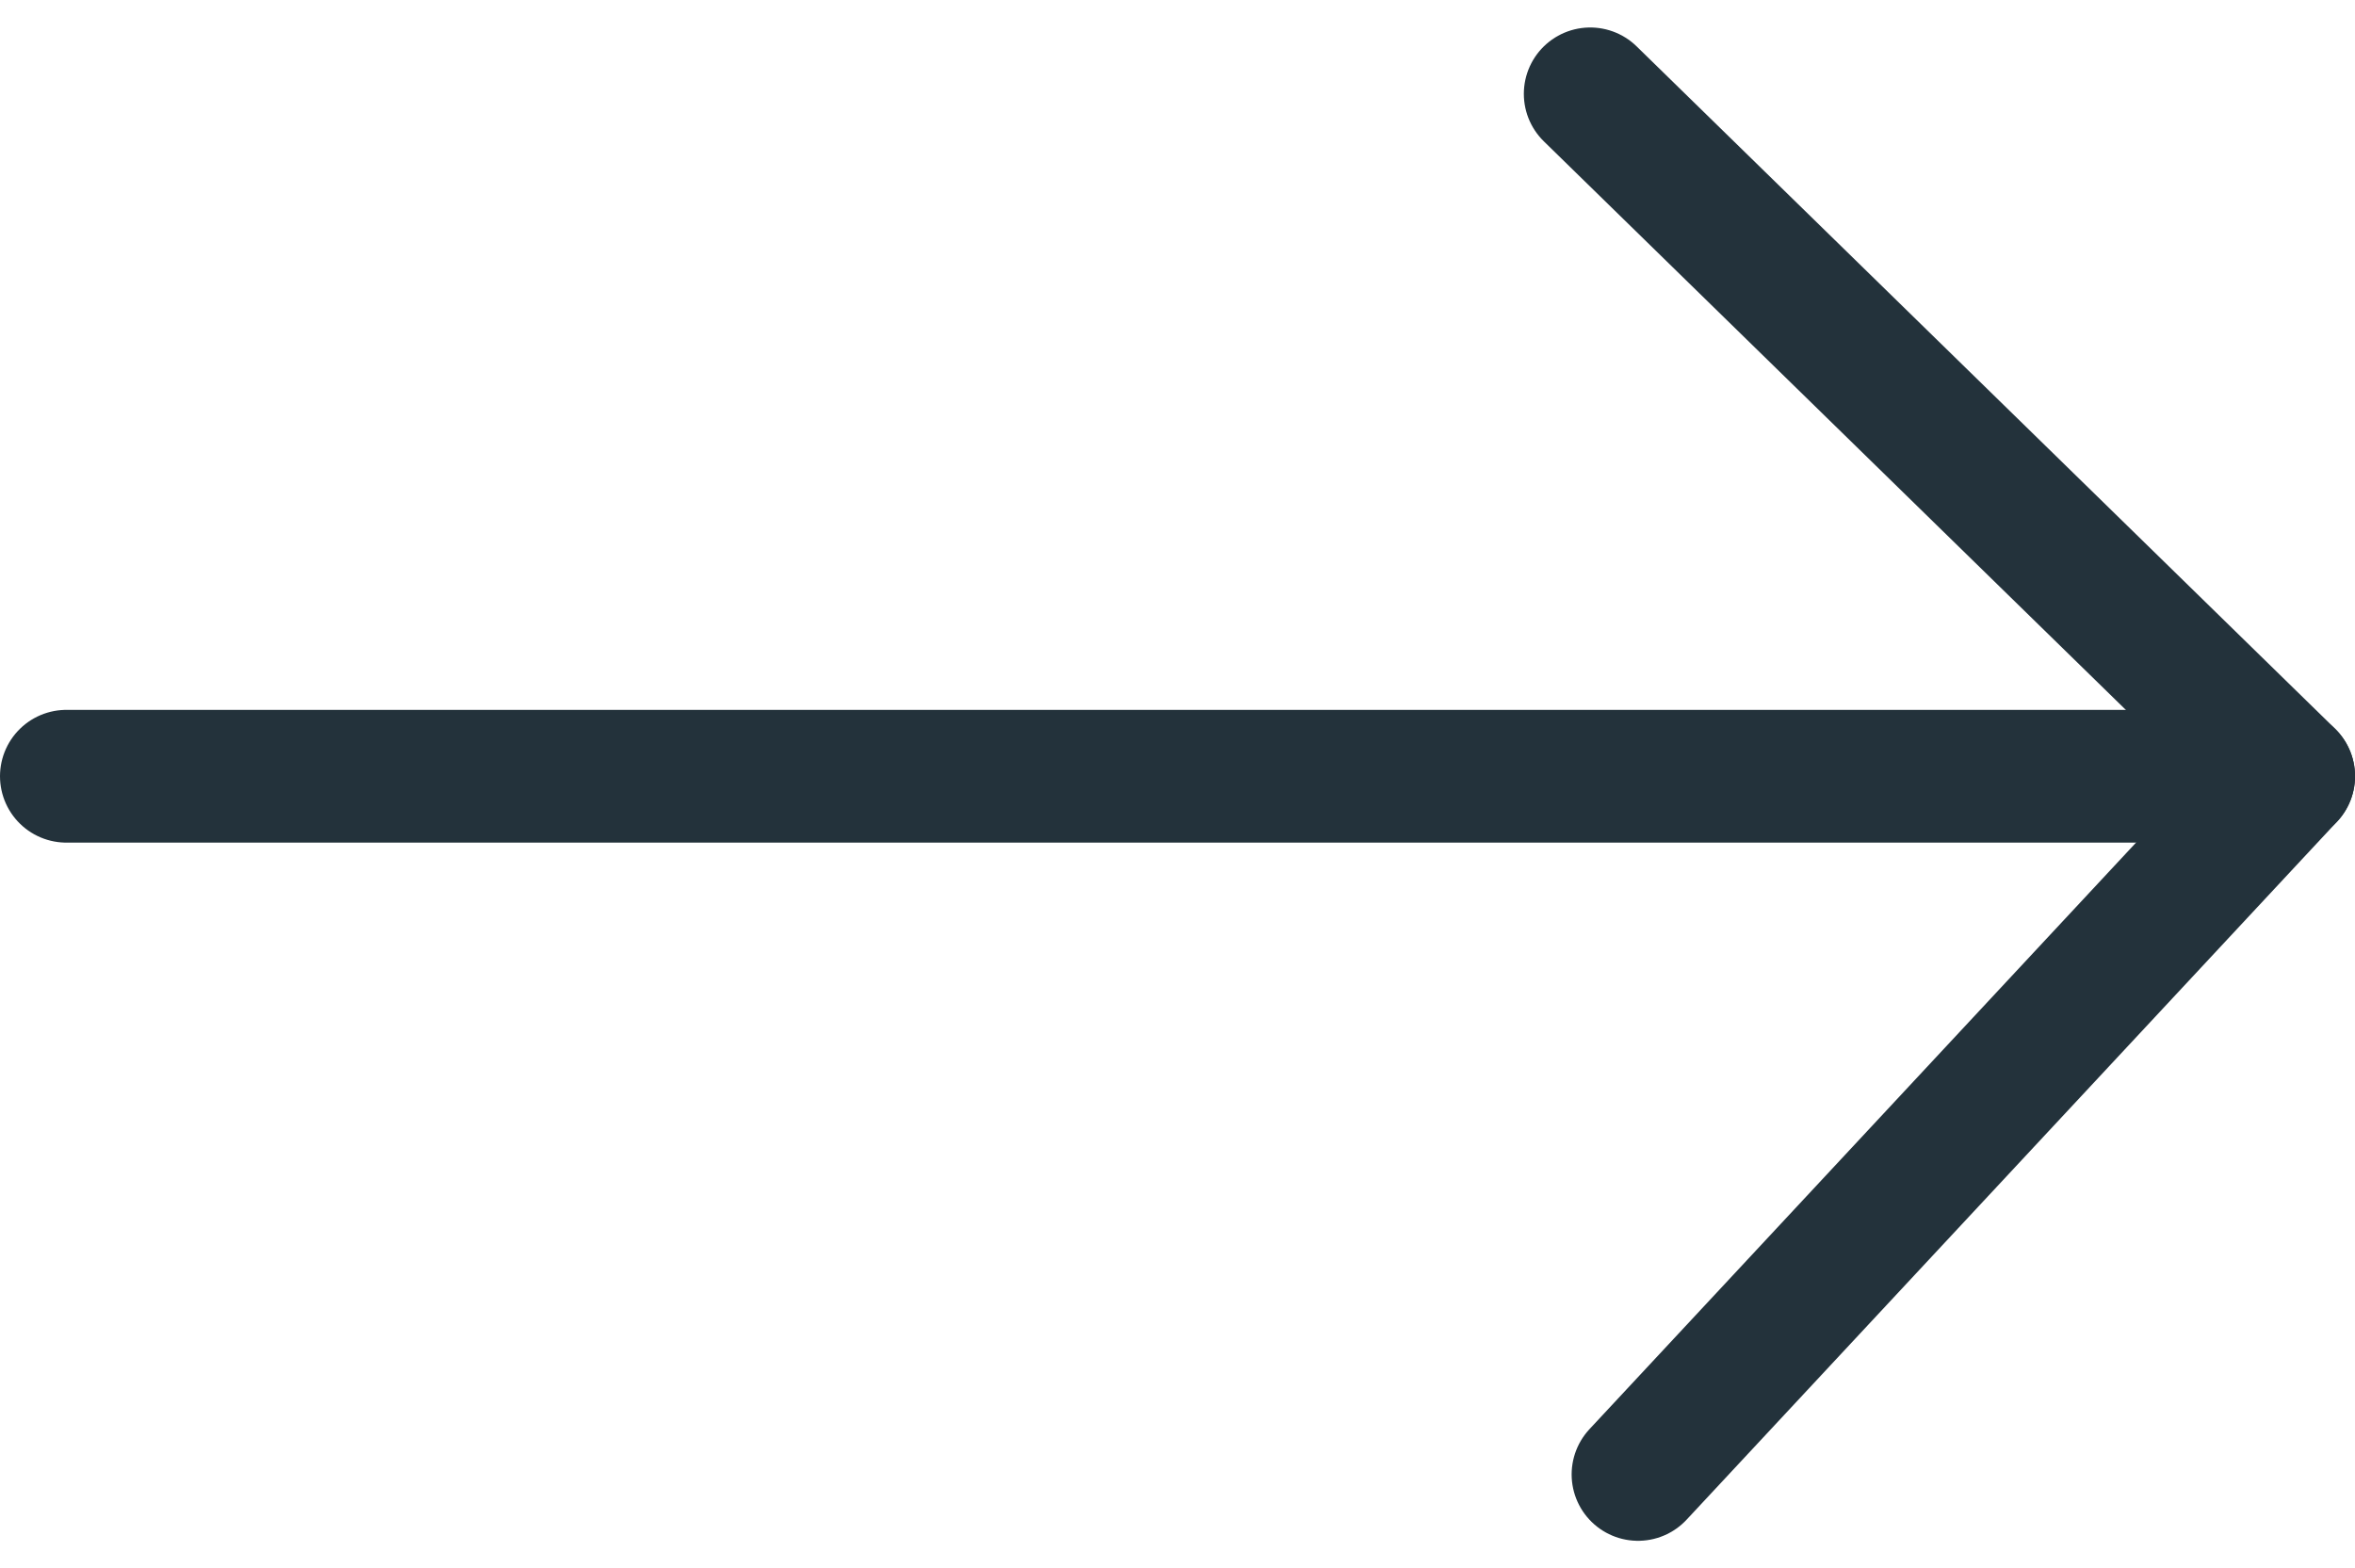
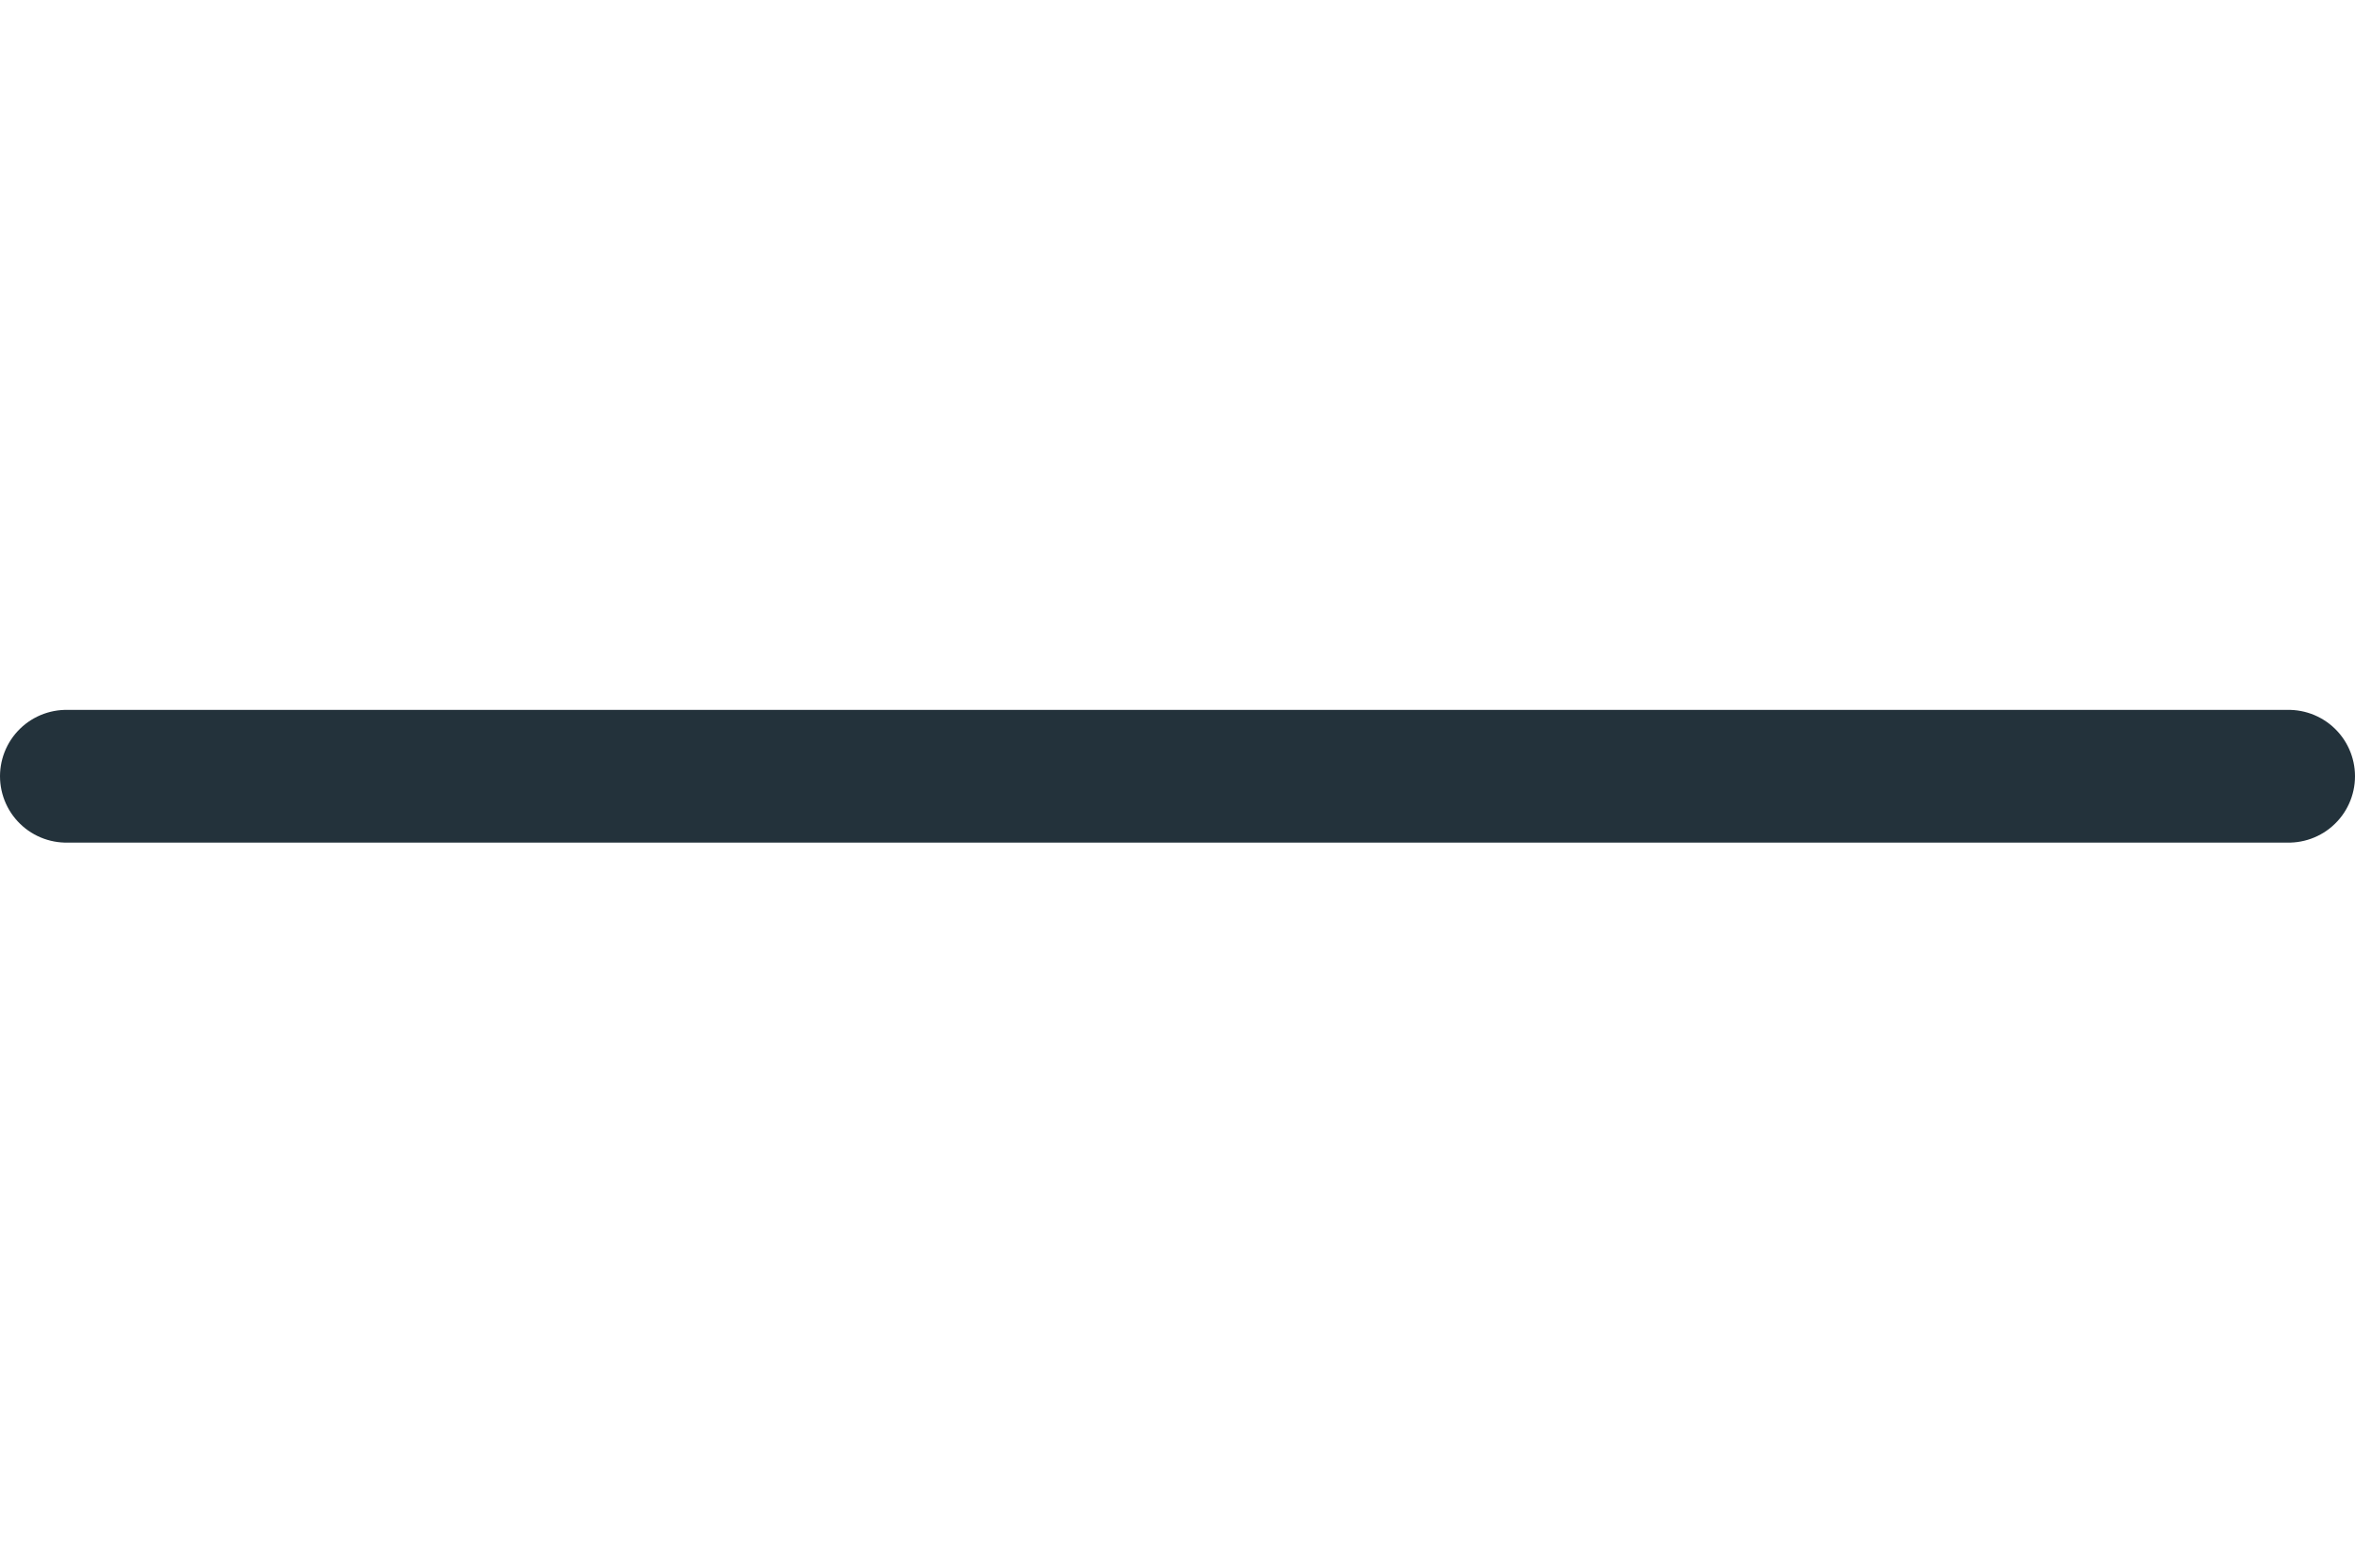
<svg xmlns="http://www.w3.org/2000/svg" width="35.471" height="23.627" viewBox="0 0 35.471 23.627">
  <g transform="translate(-697.694 -902.479)">
    <line x2="33.471" transform="translate(698.694 914.174)" fill="none" stroke="#23323b" stroke-linecap="round" stroke-miterlimit="10" stroke-width="2" />
-     <path d="M712.209,903.893l10.52,10.28-9.8,10.52" transform="translate(9.437 0)" fill="none" stroke="#23323b" stroke-linecap="round" stroke-linejoin="round" stroke-width="2" />
  </g>
</svg>